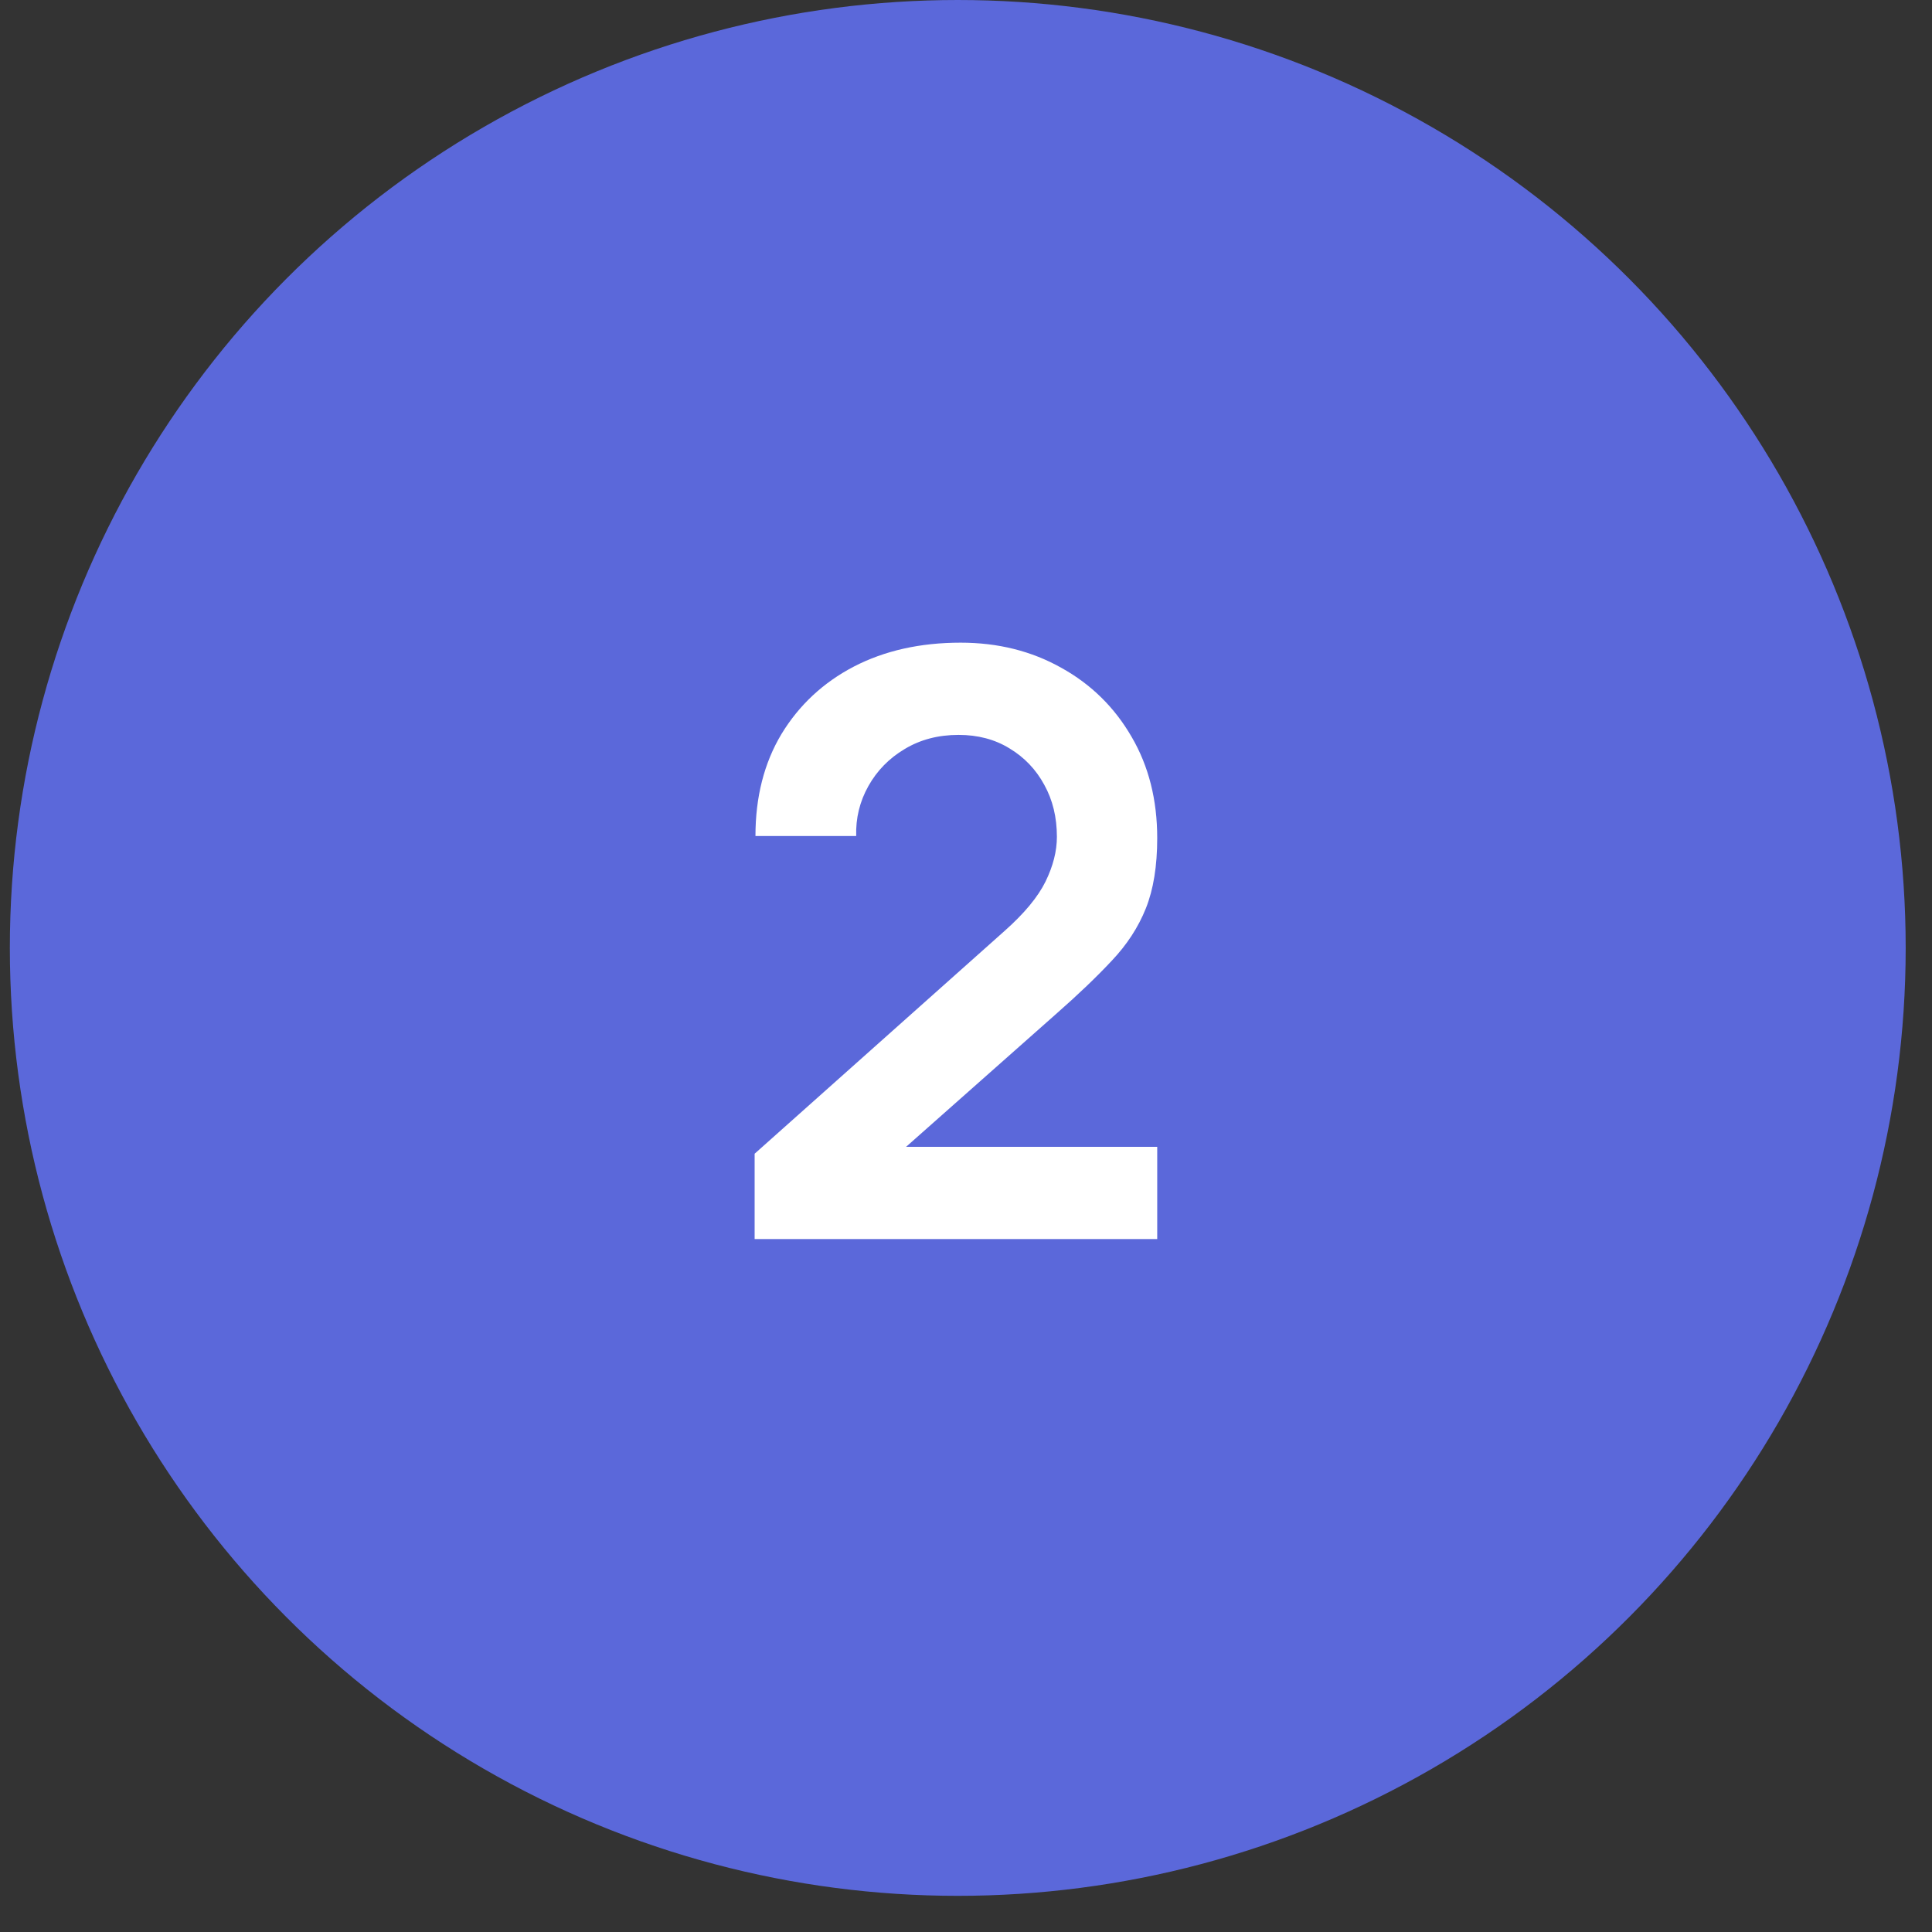
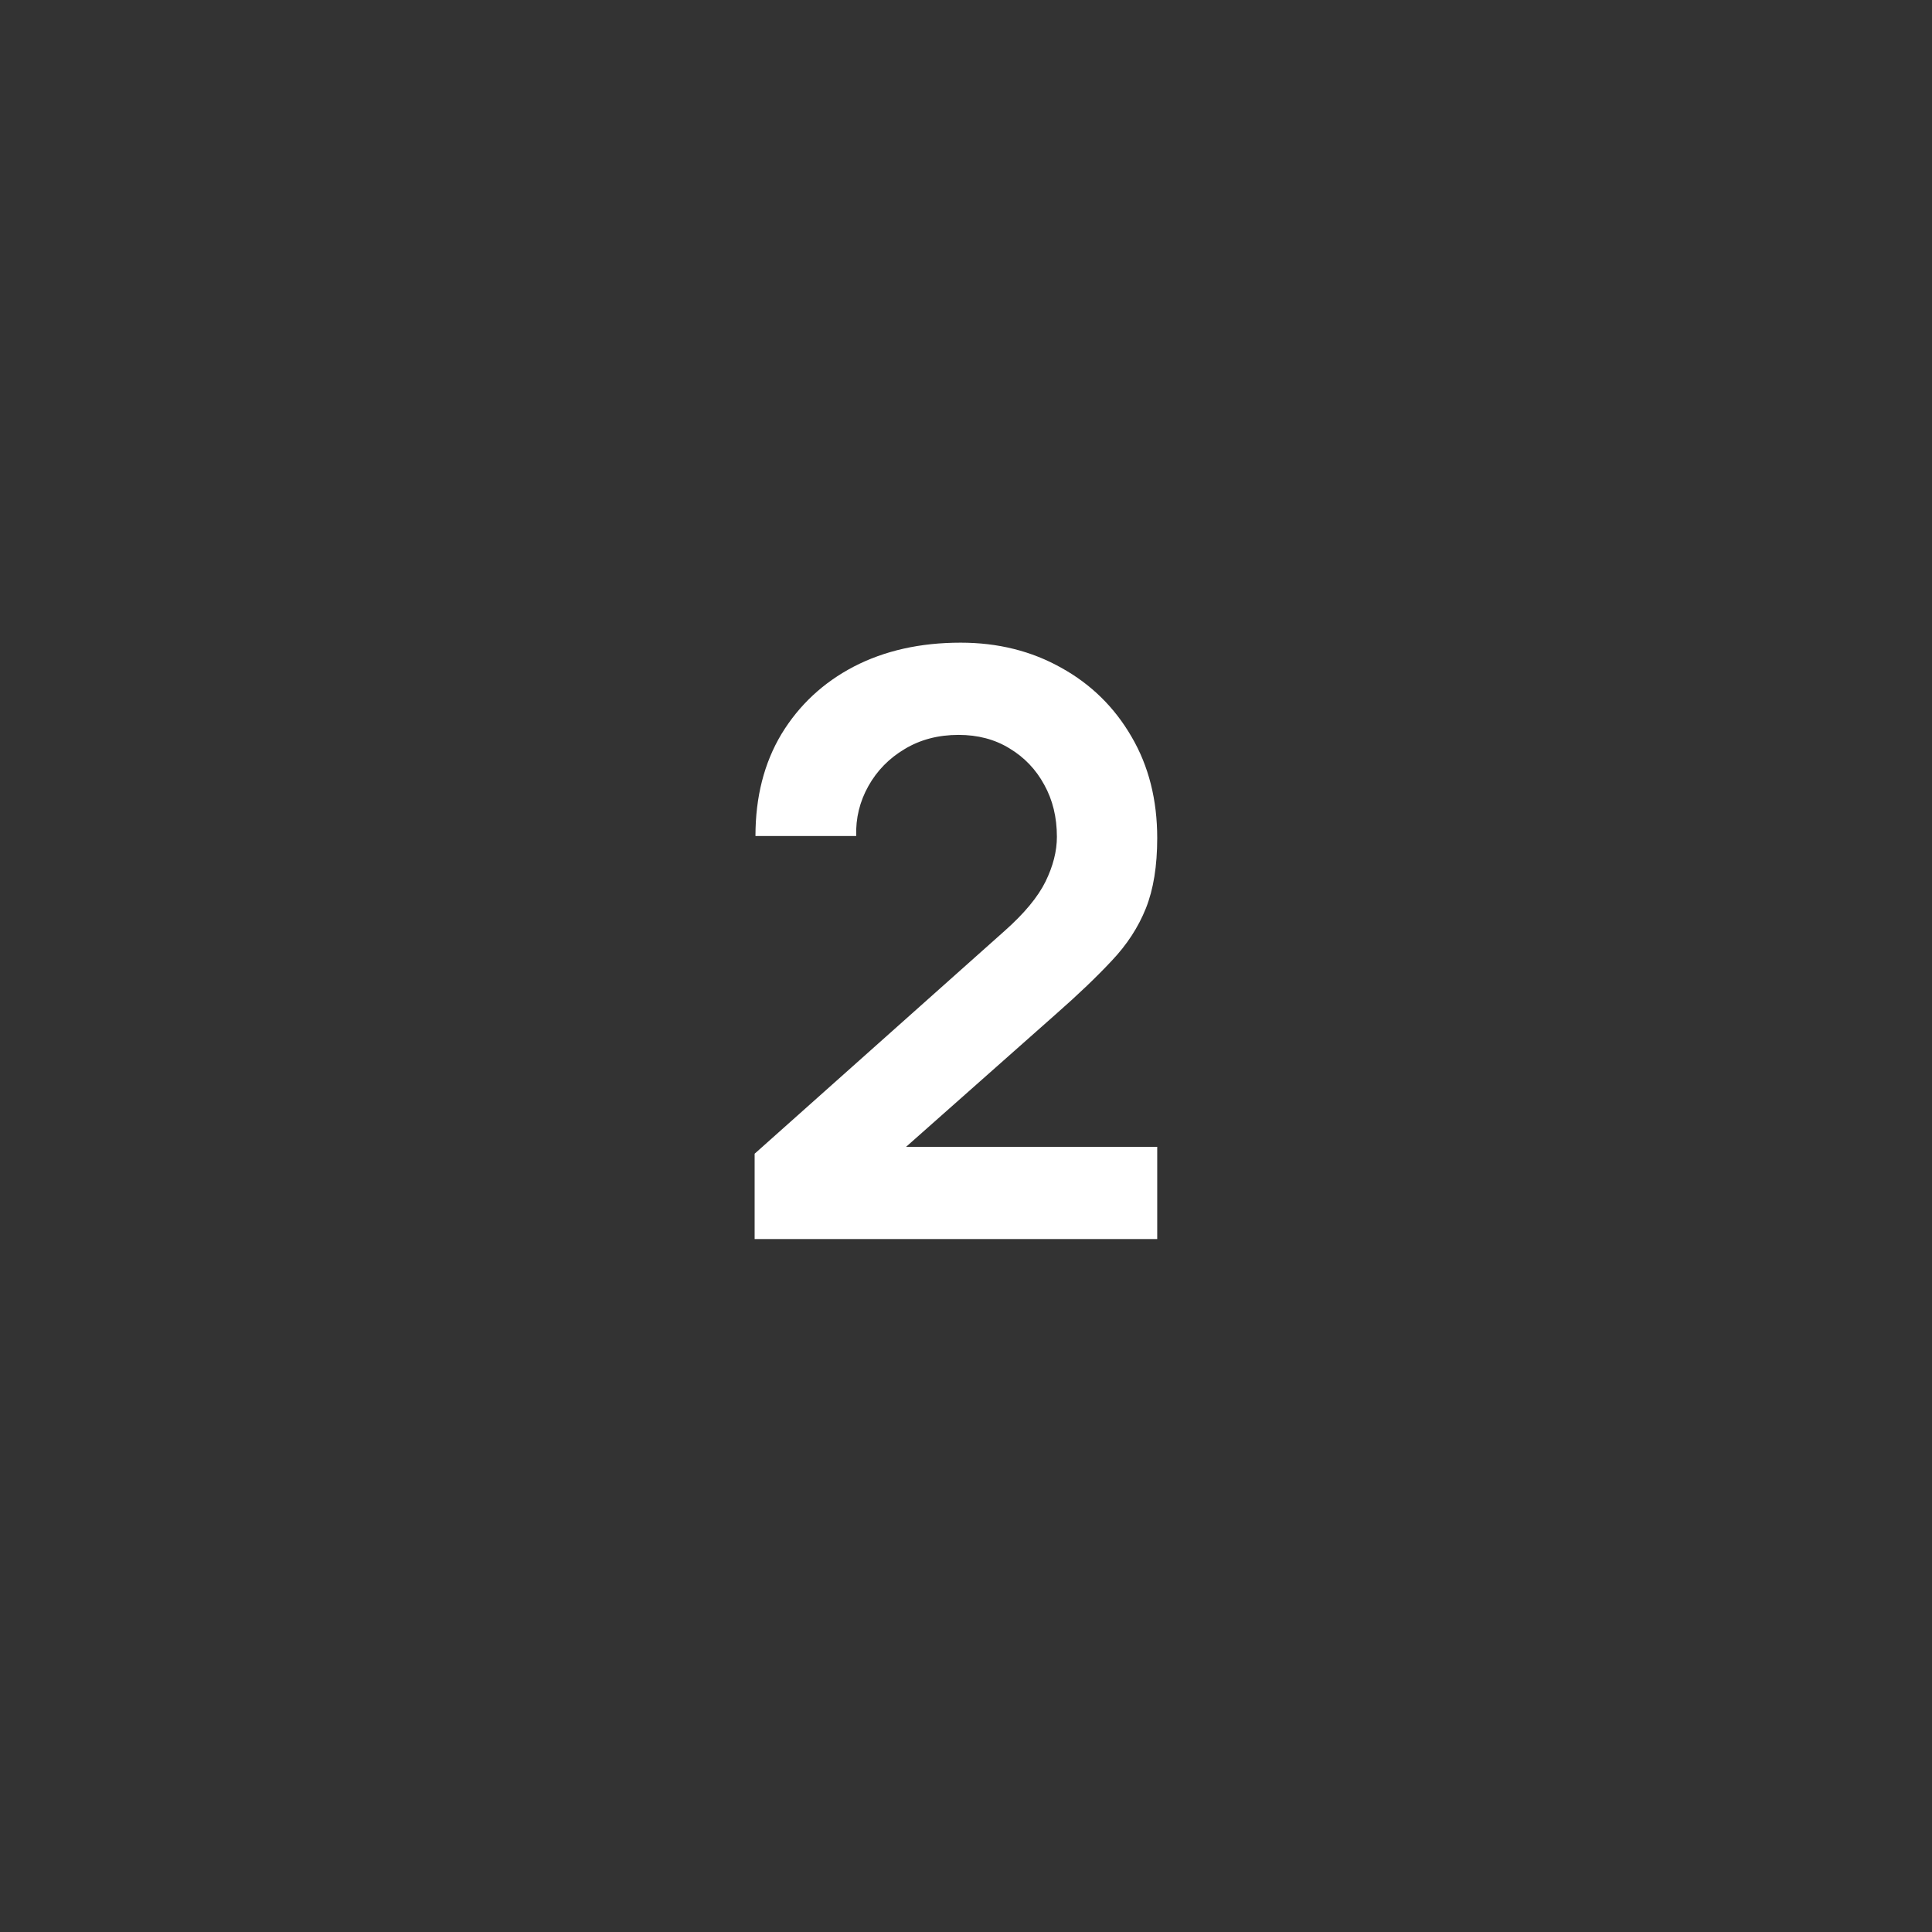
<svg xmlns="http://www.w3.org/2000/svg" width="42" height="42" viewBox="0 0 42 42" fill="none">
  <rect x="0" y="0" width="42" height="42" fill="#333333" stroke="none" />
-   <circle cx="20.821" cy="20.607" r="20.607" fill="#5B68DA" />
  <path d="M16.405 26.936V25.081L21.845 20.232C22.269 19.855 22.564 19.499 22.729 19.164C22.893 18.828 22.976 18.504 22.976 18.192C22.976 17.768 22.885 17.392 22.702 17.062C22.52 16.726 22.266 16.461 21.942 16.267C21.625 16.073 21.257 15.976 20.839 15.976C20.397 15.976 20.006 16.078 19.664 16.285C19.328 16.485 19.066 16.753 18.878 17.088C18.69 17.424 18.601 17.786 18.613 18.174H16.423C16.423 17.327 16.611 16.588 16.988 15.958C17.371 15.328 17.895 14.839 18.56 14.492C19.231 14.144 20.006 13.971 20.883 13.971C21.695 13.971 22.425 14.153 23.073 14.518C23.721 14.877 24.23 15.378 24.601 16.02C24.972 16.655 25.157 17.389 25.157 18.219C25.157 18.825 25.075 19.334 24.91 19.747C24.745 20.159 24.498 20.538 24.168 20.886C23.844 21.233 23.441 21.619 22.958 22.043L19.099 25.461L18.904 24.931H25.157V26.936H16.405Z" fill="white" />
</svg>